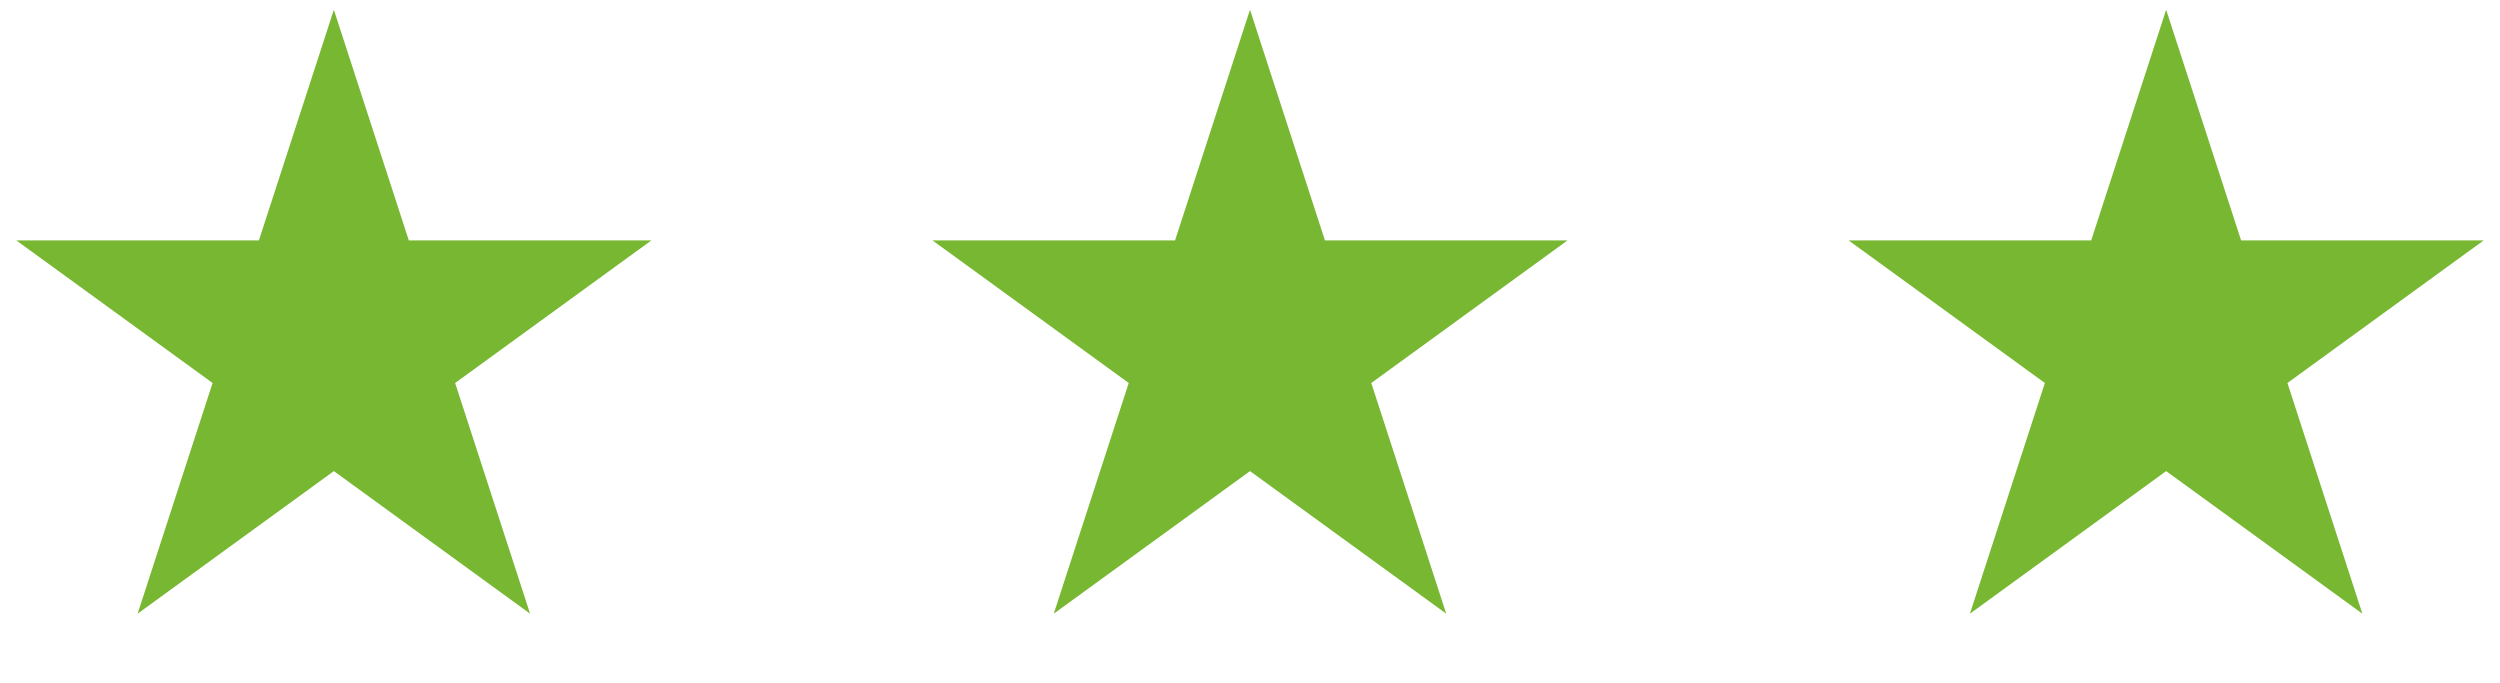
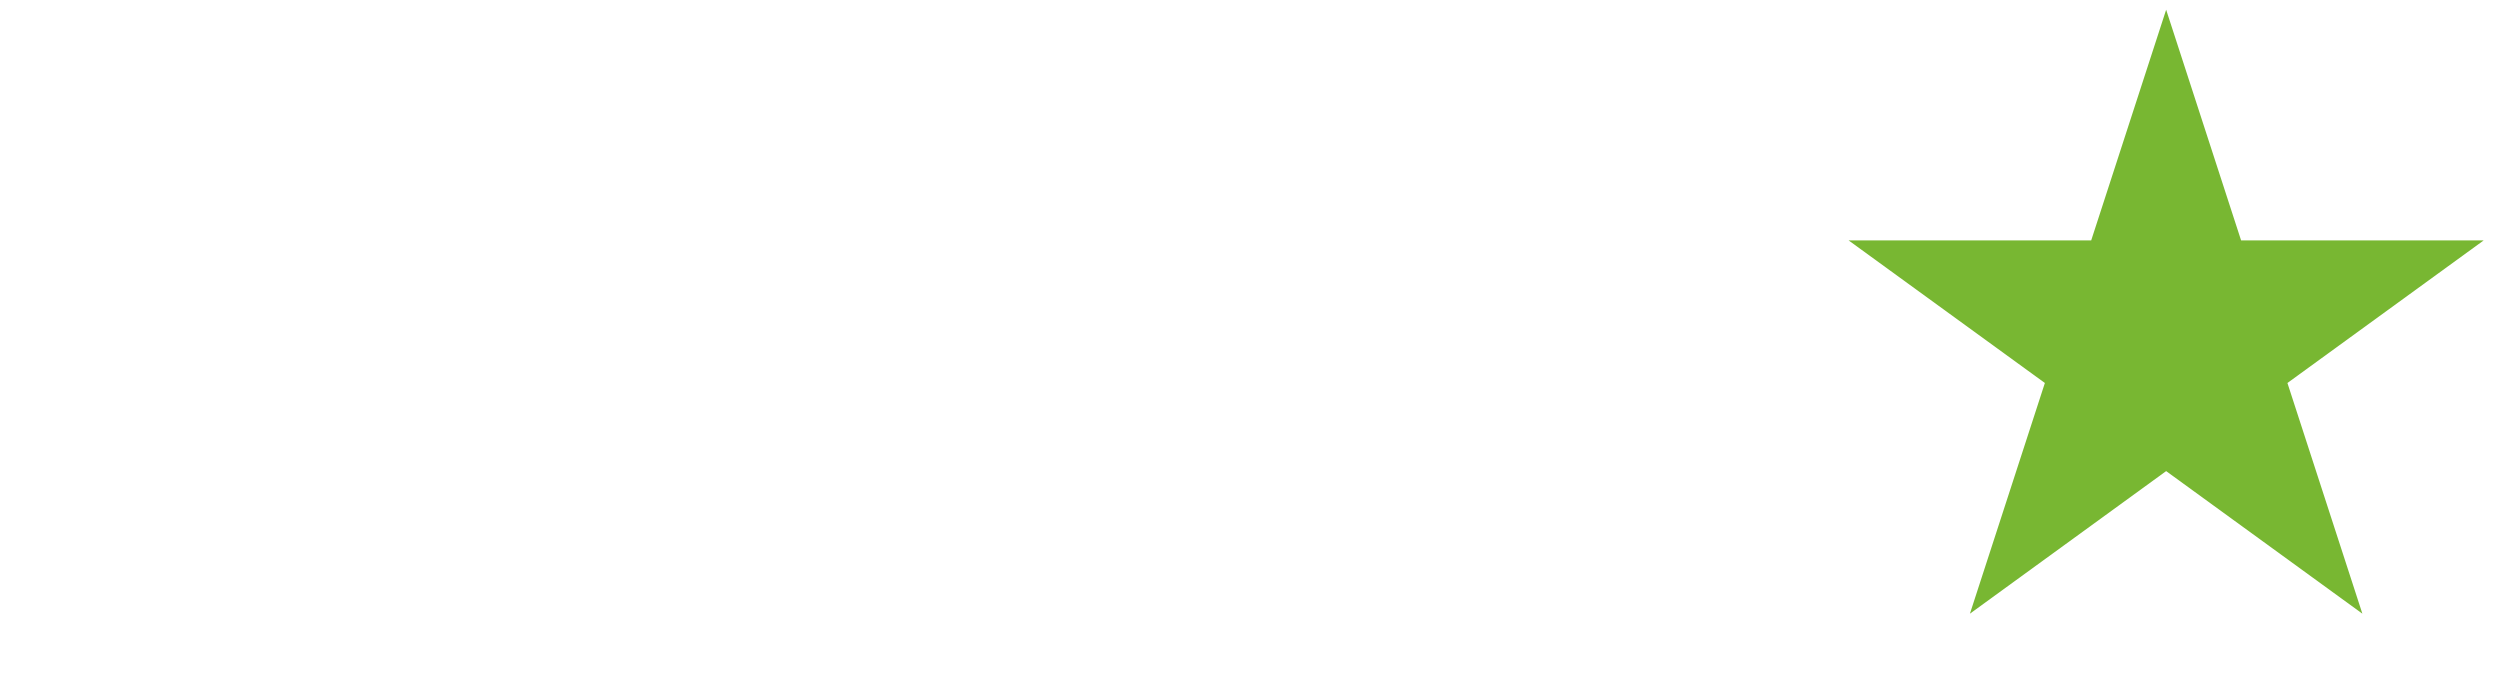
<svg xmlns="http://www.w3.org/2000/svg" width="161" height="44" viewBox="0 0 161 44" fill="none">
-   <path d="M21.5 0.627L26.327 15.483H41.948L29.31 24.665L34.137 39.521L21.5 30.339L8.863 39.521L13.69 24.665L1.052 15.483H16.673L21.5 0.627Z" fill="#78B732" />
-   <path d="M80.5 0.627L85.327 15.483H100.948L88.31 24.665L93.137 39.521L80.5 30.339L67.863 39.521L72.69 24.665L60.052 15.483H75.673L80.5 0.627Z" fill="#78B732" />
  <path d="M139.5 0.627L144.327 15.483H159.948L147.31 24.665L152.137 39.521L139.5 30.339L126.863 39.521L131.69 24.665L119.052 15.483H134.673L139.5 0.627Z" fill="#78B732" />
</svg>